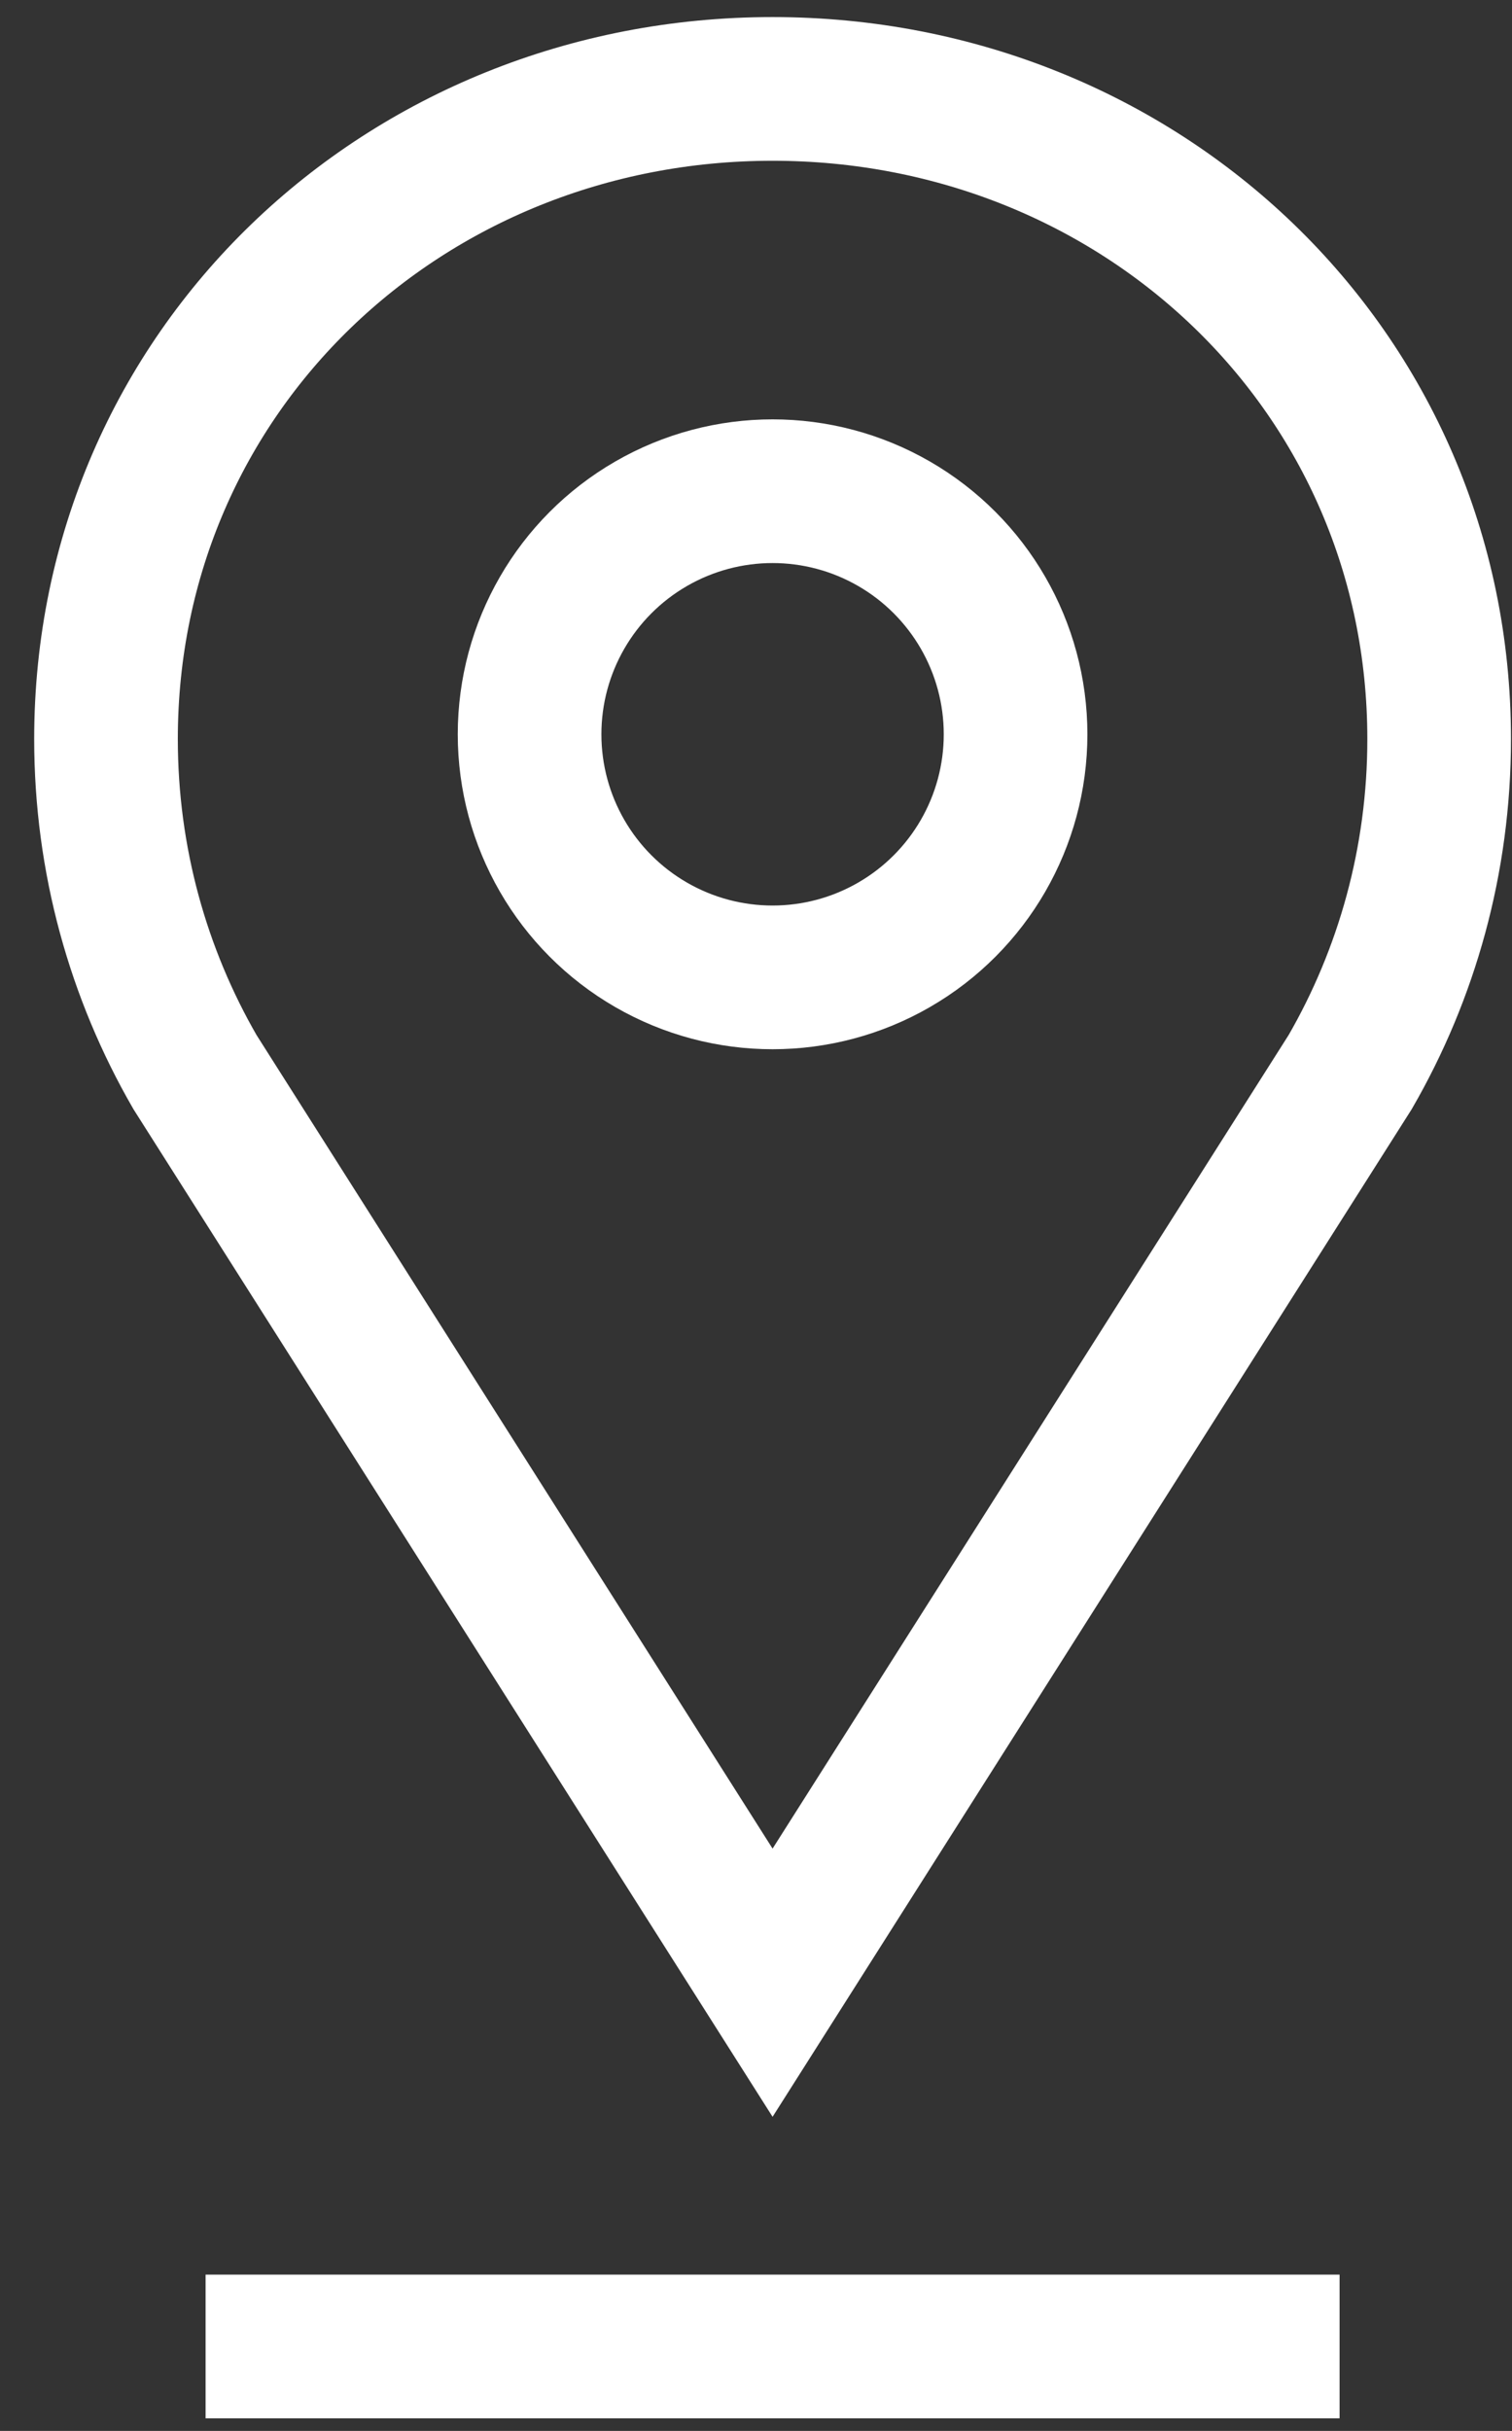
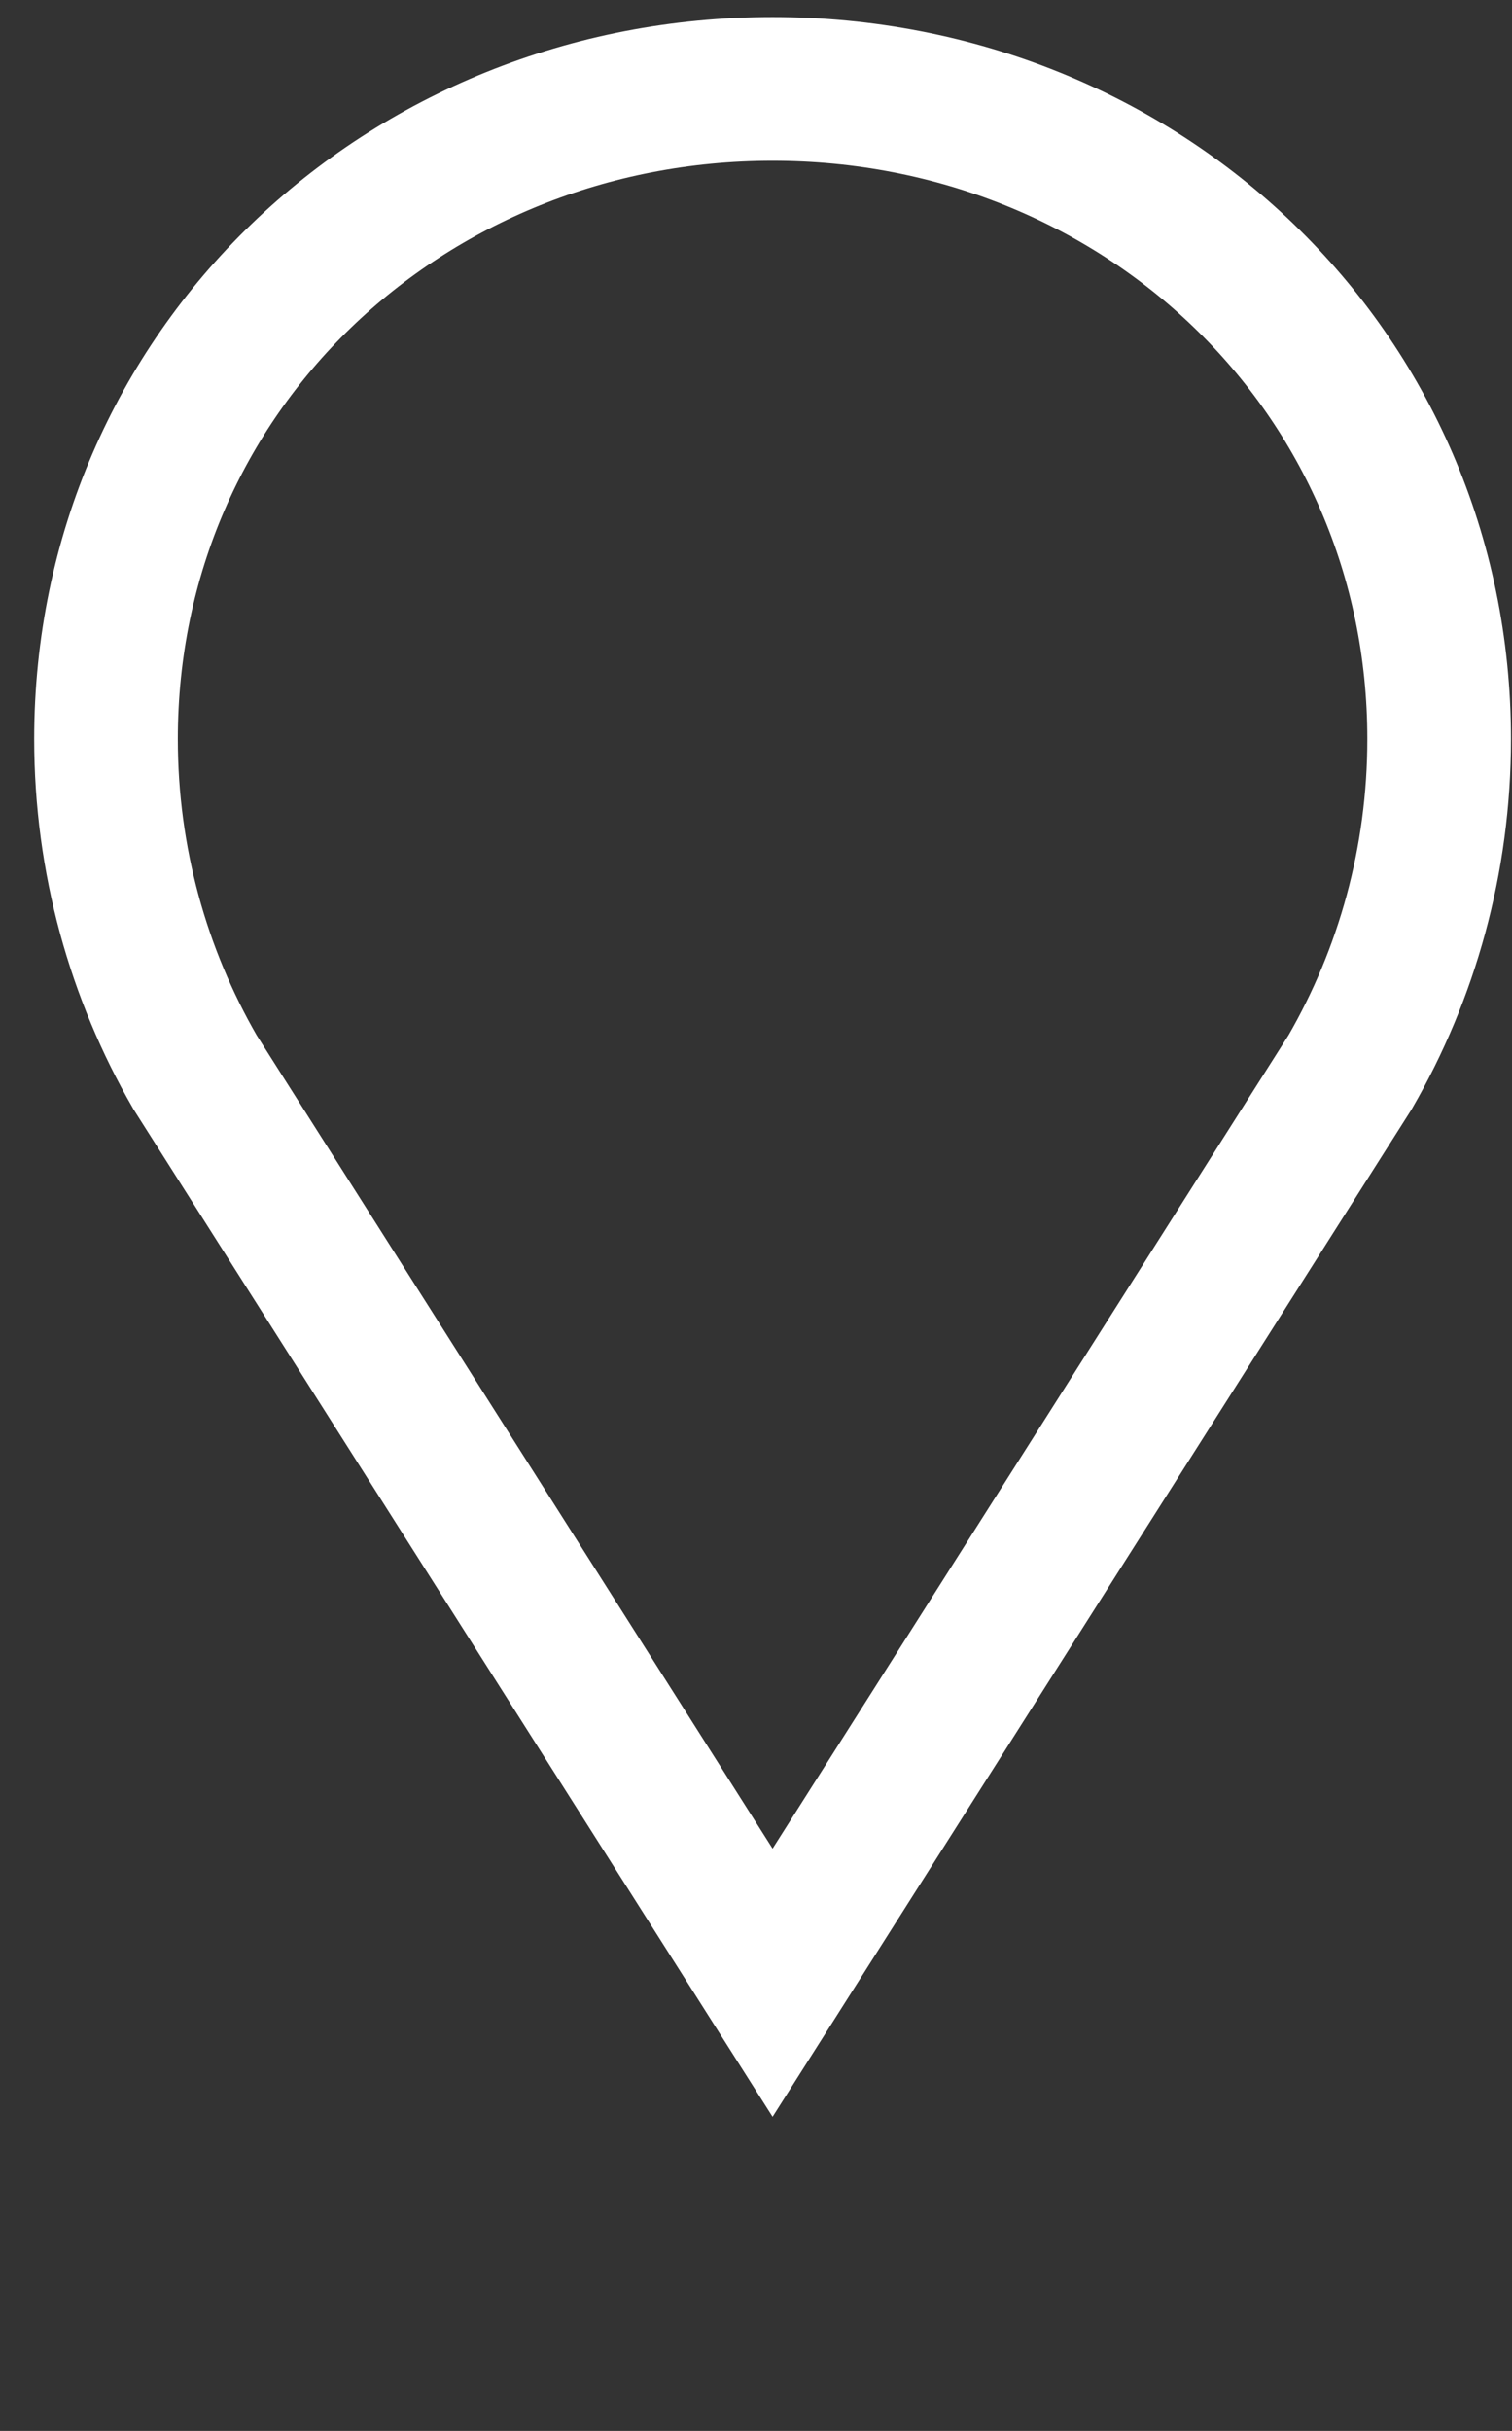
<svg xmlns="http://www.w3.org/2000/svg" width="28px" height="45px" viewBox="0 0 28 45" version="1.1">
  <rect x="0" y="0" width="28" height="45" fill="#333333" stroke="none" />
  <title>Group 7 Copy 2</title>
  <g id="Icons" stroke="none" stroke-width="1" fill="none" fill-rule="evenodd">
    <g id="Headers-Copy" transform="translate(-651, -323)" stroke="#FFFFFF" stroke-width="2.66">
      <g id="Group-7-Copy-2" transform="translate(652.963, 324.646)">
        <g id="oil-copy-4" transform="translate(12.344, 17.528) rotate(-180) translate(-12.344, -17.528)">
          <g id="g1588" transform="translate(12.344, 17.528) scale(-1, 1) rotate(-180) translate(-12.344, -17.528)translate(0, 0)">
            <path d="M12.344,0 C19.161,0 24.688,5.218 24.688,12.035 C24.688,14.28 24.088,16.385 23.041,18.199 L12.344,35.057 L1.647,18.199 C0.599,16.385 0,14.28 0,12.035 C0,5.218 5.526,0 12.344,0 Z" id="path1590" />
          </g>
        </g>
-         <circle id="Oval" cx="12.344" cy="11.947" r="4.5" />
-         <line x1="1.844" y1="41.791" x2="22.844" y2="41.791" id="Line-2" />
      </g>
    </g>
  </g>
</svg>